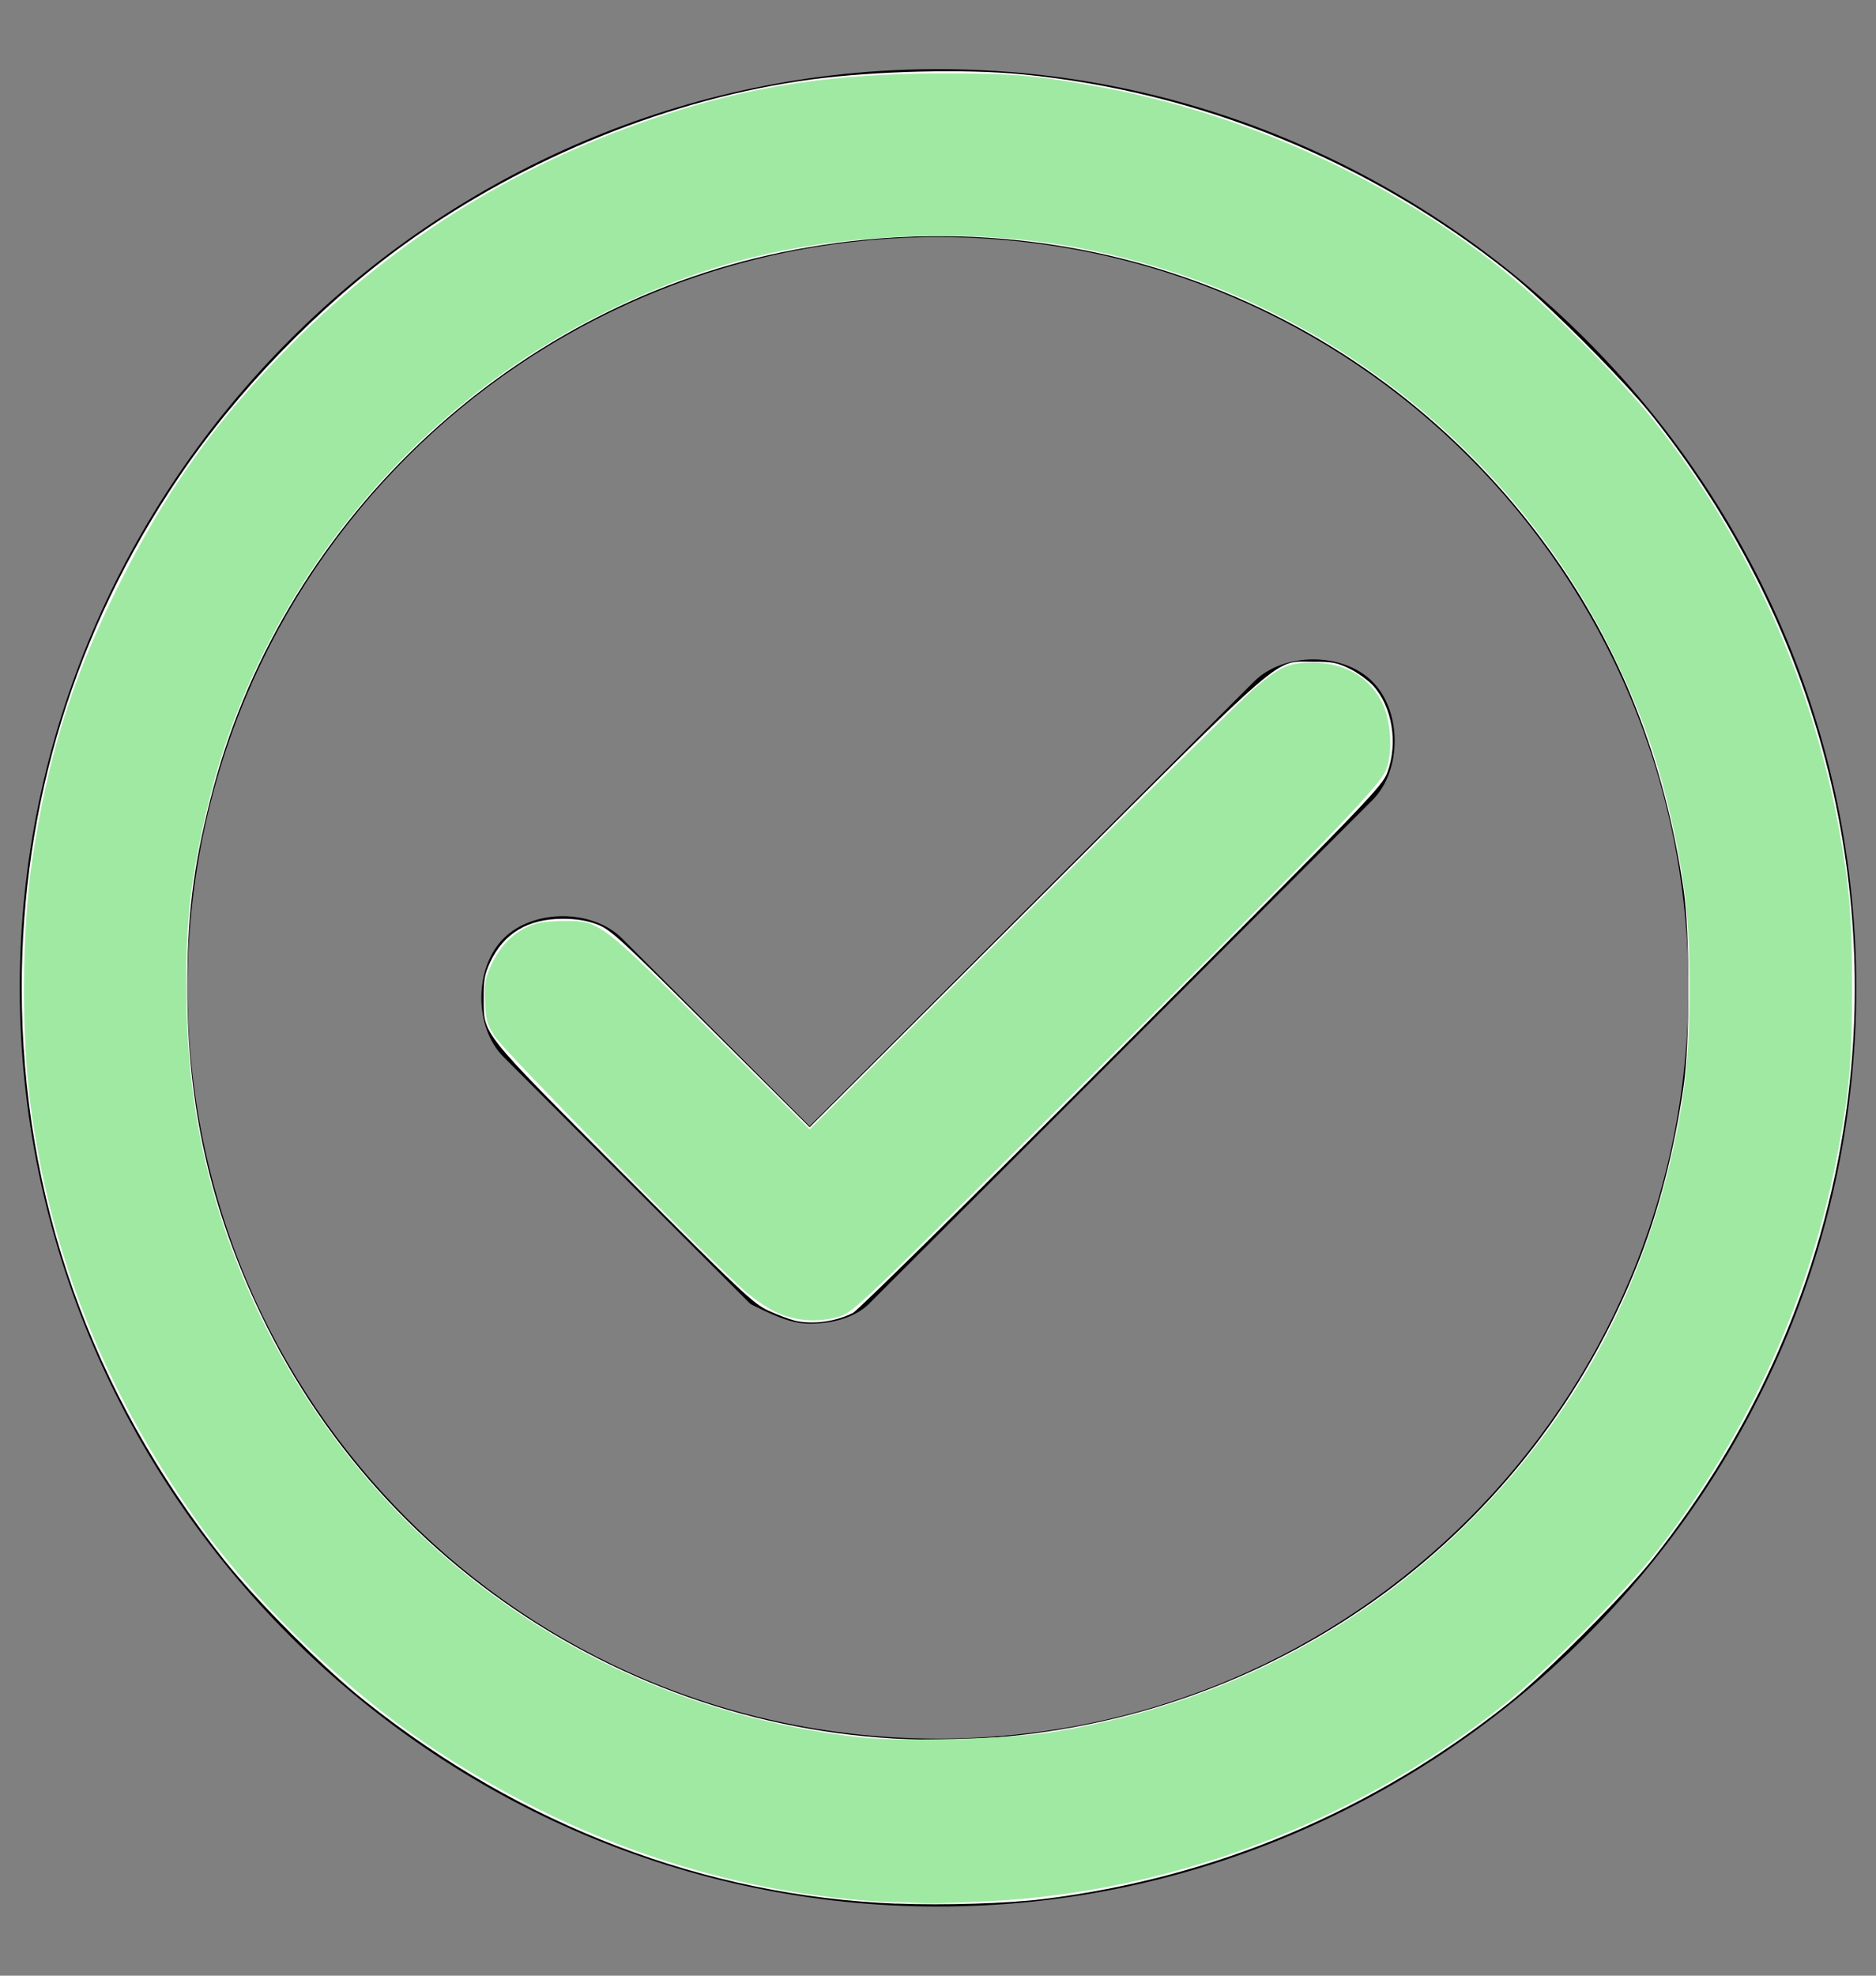
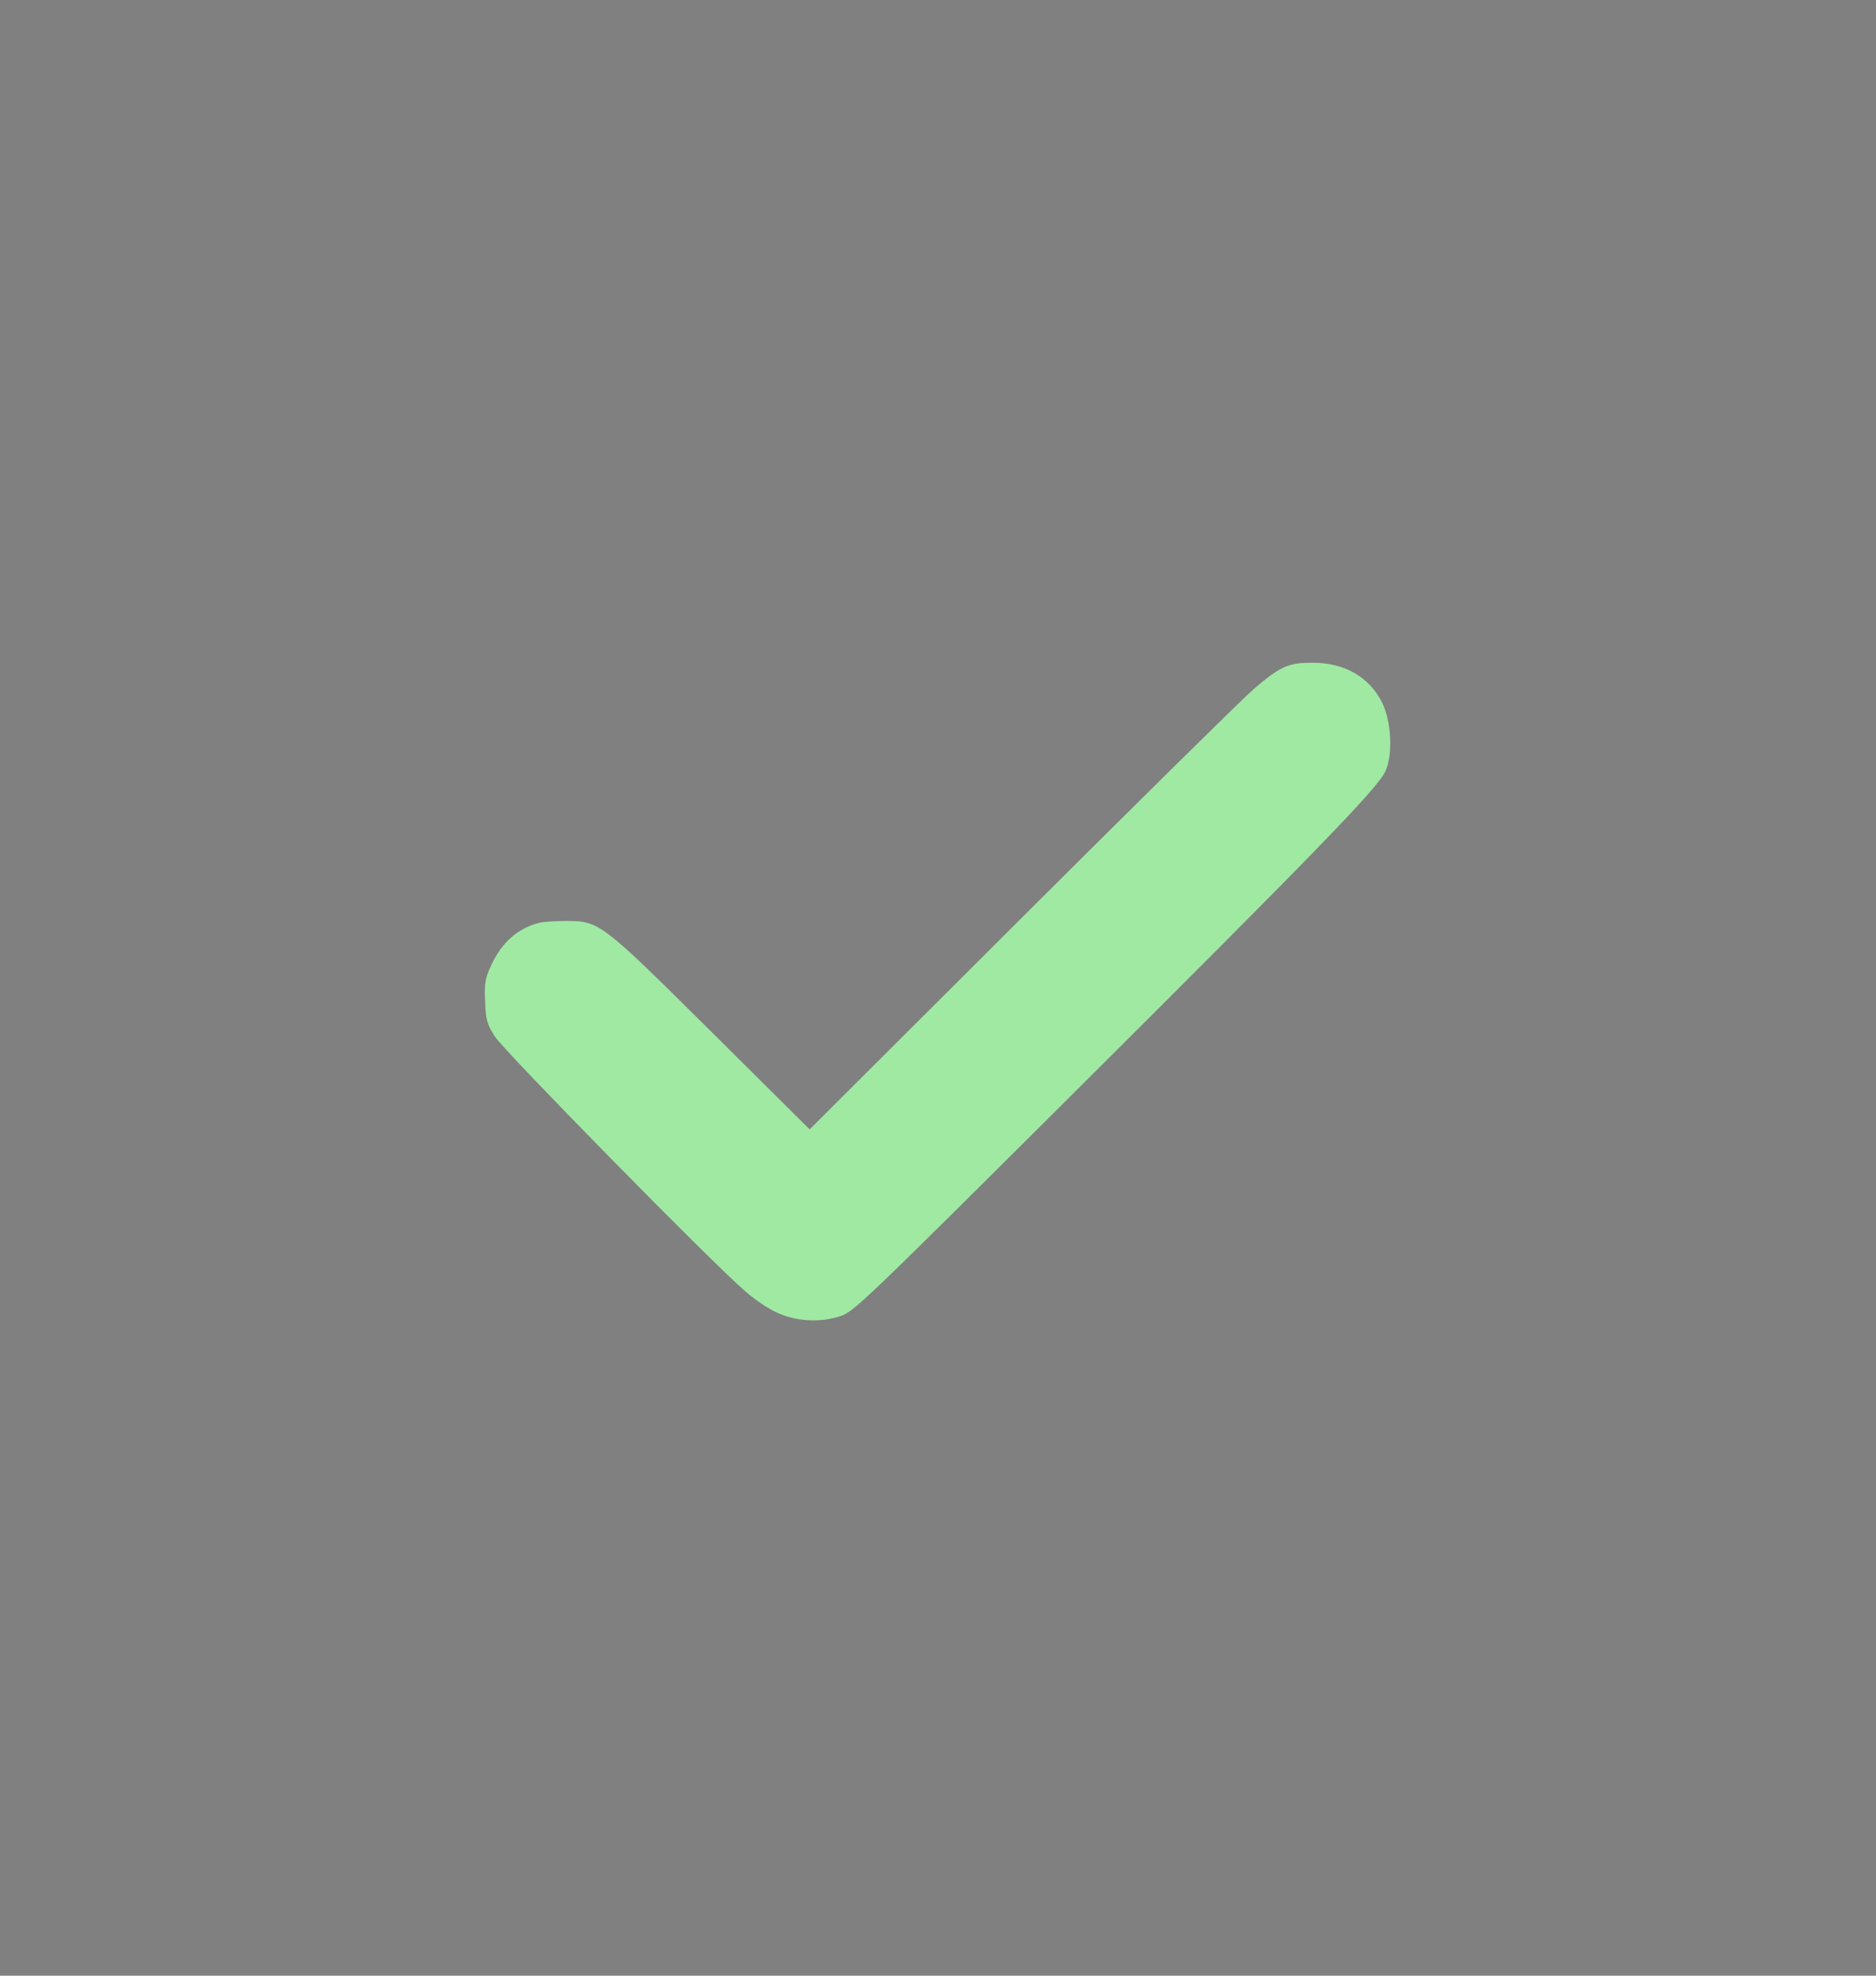
<svg xmlns="http://www.w3.org/2000/svg" xmlns:ns1="http://sodipodi.sourceforge.net/DTD/sodipodi-0.dtd" xmlns:ns2="http://www.inkscape.org/namespaces/inkscape" version="1.1" id="Layer_1" x="0px" y="0px" viewBox="0 0 19 20" style="enable-background:new 0 0 19 20;" xml:space="preserve" ns1:docname="confirm.svg" ns2:version="1.3.2 (091e20ef0f, 2023-11-25, custom)" preserveAspectRatio="xMinYMid meet">
  <rect x="0" y="0" width="19" height="20" fill="#808080" stroke="none" />
  <defs id="defs1" />
  <ns1:namedview id="namedview1" pagecolor="#ffffff" bordercolor="#000000" borderopacity="0.25" ns2:showpageshadow="2" ns2:pageopacity="0.0" ns2:pagecheckerboard="0" ns2:deskcolor="#d1d1d1" ns2:zoom="38.6" ns2:cx="9.4948187" ns2:cy="10" ns2:window-width="1920" ns2:window-height="1000" ns2:window-x="0" ns2:window-y="0" ns2:window-maximized="1" ns2:current-layer="Layer_1" />
  <g id="check-circle">
    <g id="Icon_00000070817771302605241390000012277136077757963954_">
-       <path d="M9.5,19.3c-5.1,0-9.3-4.2-9.3-9.3s4.2-9.3,9.3-9.3s9.3,4.2,9.3,9.3S14.6,19.3,9.5,19.3z M9.5,2.4c-4.2,0-7.6,3.4-7.6,7.6    s3.4,7.6,7.6,7.6s7.6-3.4,7.6-7.6S13.7,2.4,9.5,2.4z M8.2,13.4c-0.2,0-0.4-0.1-0.6-0.2l-2.5-2.5c-0.3-0.3-0.3-0.9,0-1.2    s0.9-0.3,1.2,0l1.9,1.9l4.5-4.5c0.3-0.3,0.9-0.3,1.2,0c0.3,0.3,0.3,0.9,0,1.2l-5.1,5.1C8.7,13.3,8.5,13.4,8.2,13.4z" id="path1" />
-     </g>
+       </g>
  </g>
-   <path style="fill:#fcfcfc;stroke-width:0.026;fill-opacity:1" d="M 9.08,19.271 C 7.143,19.194 5.281,18.484 3.692,17.216 3.27,16.88 2.606,16.215 2.269,15.791 0.919,14.093 0.22,12.117 0.22,10 c 0,-1.859 0.539,-3.613 1.59,-5.168 C 2.41,3.943 3.244,3.086 4.119,2.457 5.324,1.592 6.806,0.994 8.212,0.805 8.859,0.718 9.778,0.696 10.358,0.753 c 1.792,0.176 3.509,0.876 4.927,2.008 0.368,0.294 1.158,1.084 1.448,1.449 1.622,2.038 2.324,4.585 1.957,7.098 -0.238,1.633 -0.904,3.157 -1.957,4.482 -0.289,0.364 -1.079,1.153 -1.448,1.447 -1.375,1.096 -2.983,1.773 -4.715,1.987 -0.361,0.045 -1.018,0.065 -1.49,0.046 z m 0.986,-1.681 c 2.939,-0.229 5.442,-2.073 6.524,-4.806 0.209,-0.529 0.364,-1.127 0.461,-1.786 0.065,-0.439 0.065,-1.555 0,-1.995 C 16.856,7.686 16.409,6.557 15.686,5.557 13.906,3.095 10.909,1.937 7.917,2.554 5.116,3.131 2.823,5.328 2.129,8.099 1.955,8.792 1.897,9.274 1.897,10 c 0,1.197 0.234,2.236 0.744,3.303 1.344,2.813 4.316,4.528 7.425,4.286 z" id="path2" />
-   <path style="fill:#fcfcfc;fill-opacity:1;stroke-width:0.026" d="M 8.044,13.367 C 7.994,13.355 7.877,13.311 7.785,13.269 7.63,13.198 7.514,13.089 6.316,11.887 4.849,10.416 4.901,10.481 4.899,10.104 c -0.001,-0.184 0.01,-0.244 0.065,-0.363 0.137,-0.293 0.383,-0.44 0.736,-0.44 0.132,0 0.239,0.017 0.342,0.055 0.139,0.051 0.221,0.126 1.154,1.055 l 1.004,1 2.299,-2.294 c 2.59,-2.585 2.394,-2.416 2.804,-2.418 0.19,-0.001 0.24,0.009 0.367,0.071 0.081,0.04 0.187,0.117 0.237,0.171 0.193,0.214 0.254,0.578 0.145,0.876 -0.052,0.143 -0.17,0.266 -2.688,2.788 -1.448,1.451 -2.674,2.659 -2.724,2.685 -0.175,0.09 -0.413,0.122 -0.596,0.078 z" id="path3" />
-   <path style="fill:#a0e9a3;stroke-width:0.026;fill-opacity:1" d="M 9.08,19.257 C 7.38,19.194 5.658,18.597 4.179,17.557 3.378,16.994 2.518,16.139 1.97,15.361 1.055,14.064 0.51,12.693 0.31,11.192 0.216,10.486 0.222,9.419 0.323,8.731 0.479,7.677 0.719,6.901 1.179,5.972 1.674,4.972 2.196,4.241 2.966,3.471 4.035,2.401 5.265,1.646 6.723,1.165 7.63,0.866 8.456,0.744 9.573,0.743 c 0.679,-3.2165e-4 0.944,0.023 1.569,0.138 1.461,0.268 2.934,0.937 4.079,1.853 0.462,0.37 1.189,1.097 1.539,1.538 0.945,1.195 1.596,2.633 1.865,4.121 0.109,0.605 0.132,0.884 0.132,1.606 0,0.723 -0.023,1.004 -0.133,1.606 -0.27,1.481 -0.892,2.869 -1.83,4.08 -0.32,0.413 -1.135,1.233 -1.566,1.574 -1.503,1.191 -3.36,1.897 -5.231,1.988 -0.282,0.014 -0.56,0.023 -0.617,0.02 -0.057,-0.003 -0.191,-0.008 -0.298,-0.012 z m 1.529,-1.715 c 1.622,-0.25 3.063,-0.961 4.205,-2.073 1.167,-1.137 1.889,-2.499 2.192,-4.134 C 17.082,10.928 17.111,10.55 17.111,10 17.111,9.403 17.078,9.03 16.982,8.549 16.832,7.802 16.65,7.261 16.321,6.593 15.397,4.714 13.663,3.262 11.653,2.684 10.865,2.457 10.177,2.371 9.313,2.392 8.088,2.421 7.115,2.663 6.049,3.201 4.209,4.131 2.797,5.81 2.205,7.777 2.098,8.131 1.972,8.724 1.933,9.054 c -0.079,0.669 -0.058,1.552 0.052,2.224 0.251,1.538 1,2.989 2.121,4.11 1.237,1.237 2.85,2.006 4.612,2.2 0.383,0.042 1.491,0.015 1.891,-0.047 z" id="path4" />
-   <path style="fill:#a0e9a3;fill-opacity:1;stroke-width:0.026" d="M 7.896,13.3 C 7.799,13.26 7.661,13.17 7.547,13.071 7.209,12.781 5.107,10.642 5.012,10.493 4.932,10.366 4.921,10.328 4.913,10.138 4.905,9.952 4.913,9.907 4.973,9.775 5.08,9.541 5.247,9.394 5.465,9.341 c 0.042,-0.01 0.164,-0.018 0.27,-0.018 0.338,0.002 0.35,0.011 1.474,1.126 l 0.991,0.984 2.156,-2.15 c 1.186,-1.182 2.241,-2.222 2.344,-2.31 0.267,-0.228 0.35,-0.265 0.595,-0.264 0.321,4.026e-4 0.568,0.141 0.7,0.398 0.096,0.187 0.114,0.525 0.038,0.697 -0.075,0.169 -0.652,0.765 -3.195,3.297 -2.074,2.065 -2.193,2.179 -2.325,2.222 -0.2,0.065 -0.423,0.056 -0.617,-0.023 z" id="path5" />
+   <path style="fill:#a0e9a3;fill-opacity:1;stroke-width:0.026" d="M 7.896,13.3 C 7.799,13.26 7.661,13.17 7.547,13.071 7.209,12.781 5.107,10.642 5.012,10.493 4.932,10.366 4.921,10.328 4.913,10.138 4.905,9.952 4.913,9.907 4.973,9.775 5.08,9.541 5.247,9.394 5.465,9.341 c 0.042,-0.01 0.164,-0.018 0.27,-0.018 0.338,0.002 0.35,0.011 1.474,1.126 l 0.991,0.984 2.156,-2.15 c 1.186,-1.182 2.241,-2.222 2.344,-2.31 0.267,-0.228 0.35,-0.265 0.595,-0.264 0.321,4.026e-4 0.568,0.141 0.7,0.398 0.096,0.187 0.114,0.525 0.038,0.697 -0.075,0.169 -0.652,0.765 -3.195,3.297 -2.074,2.065 -2.193,2.179 -2.325,2.222 -0.2,0.065 -0.423,0.056 -0.617,-0.023 " id="path5" />
</svg>